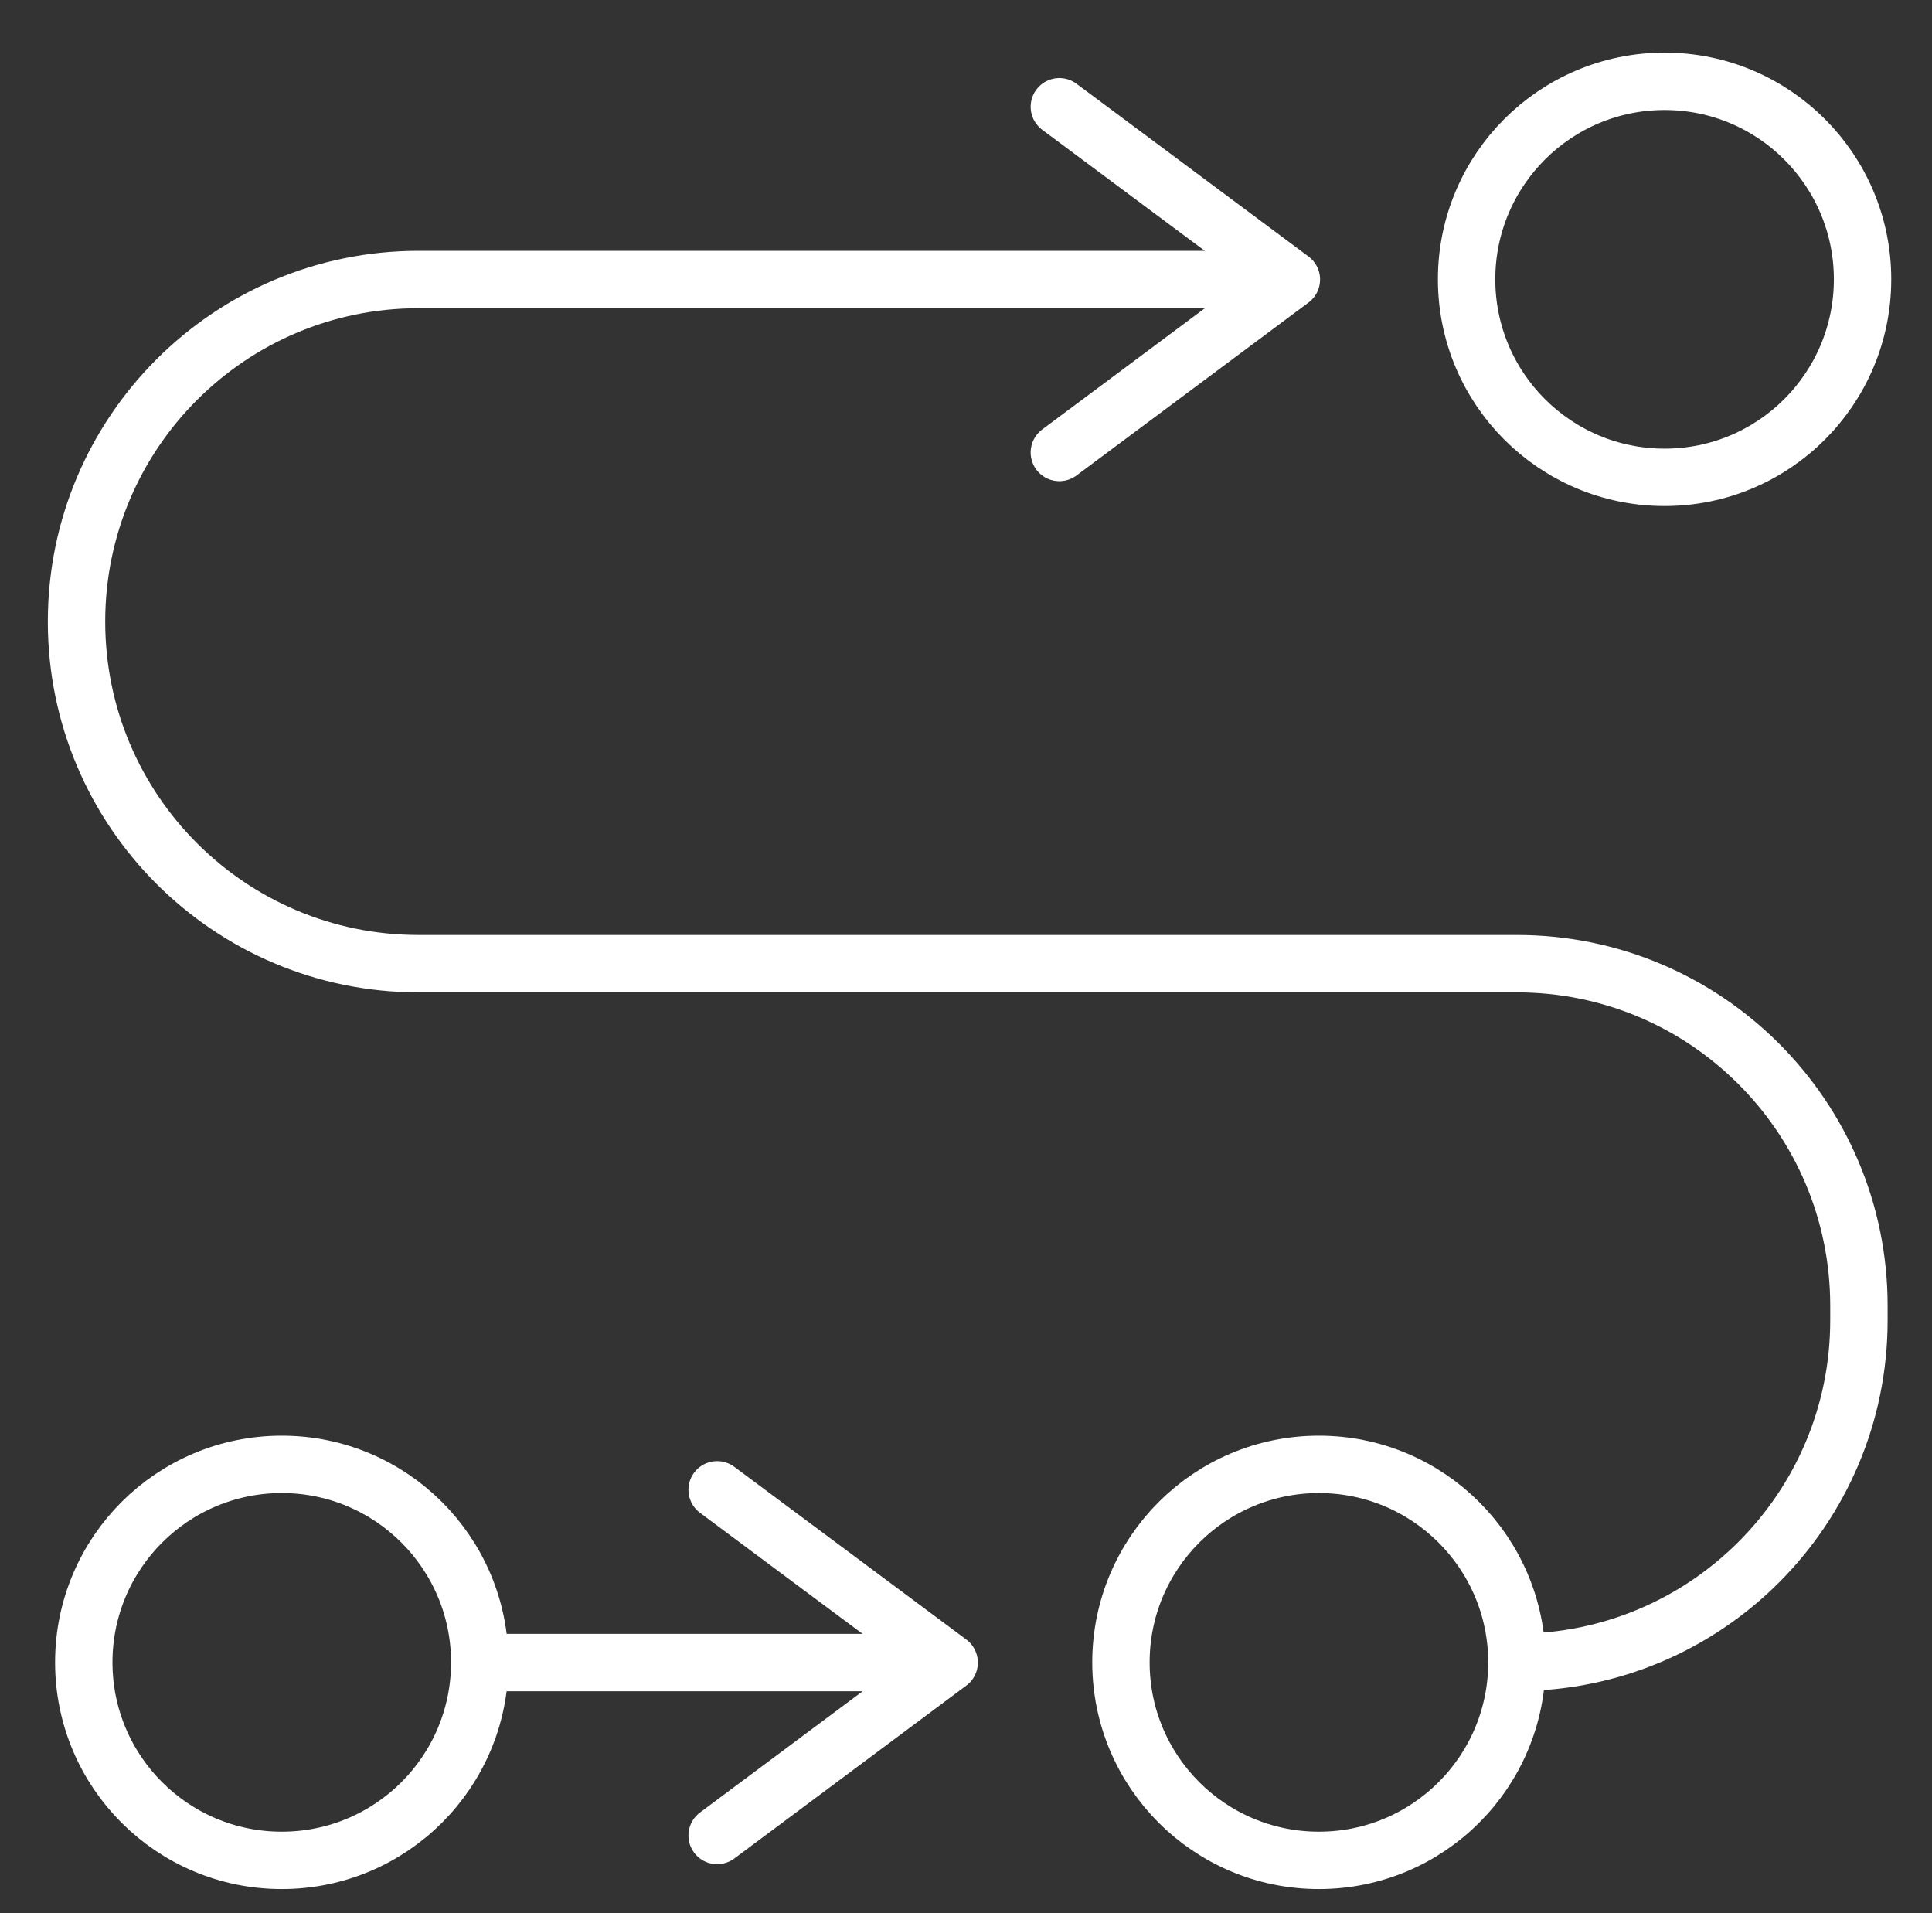
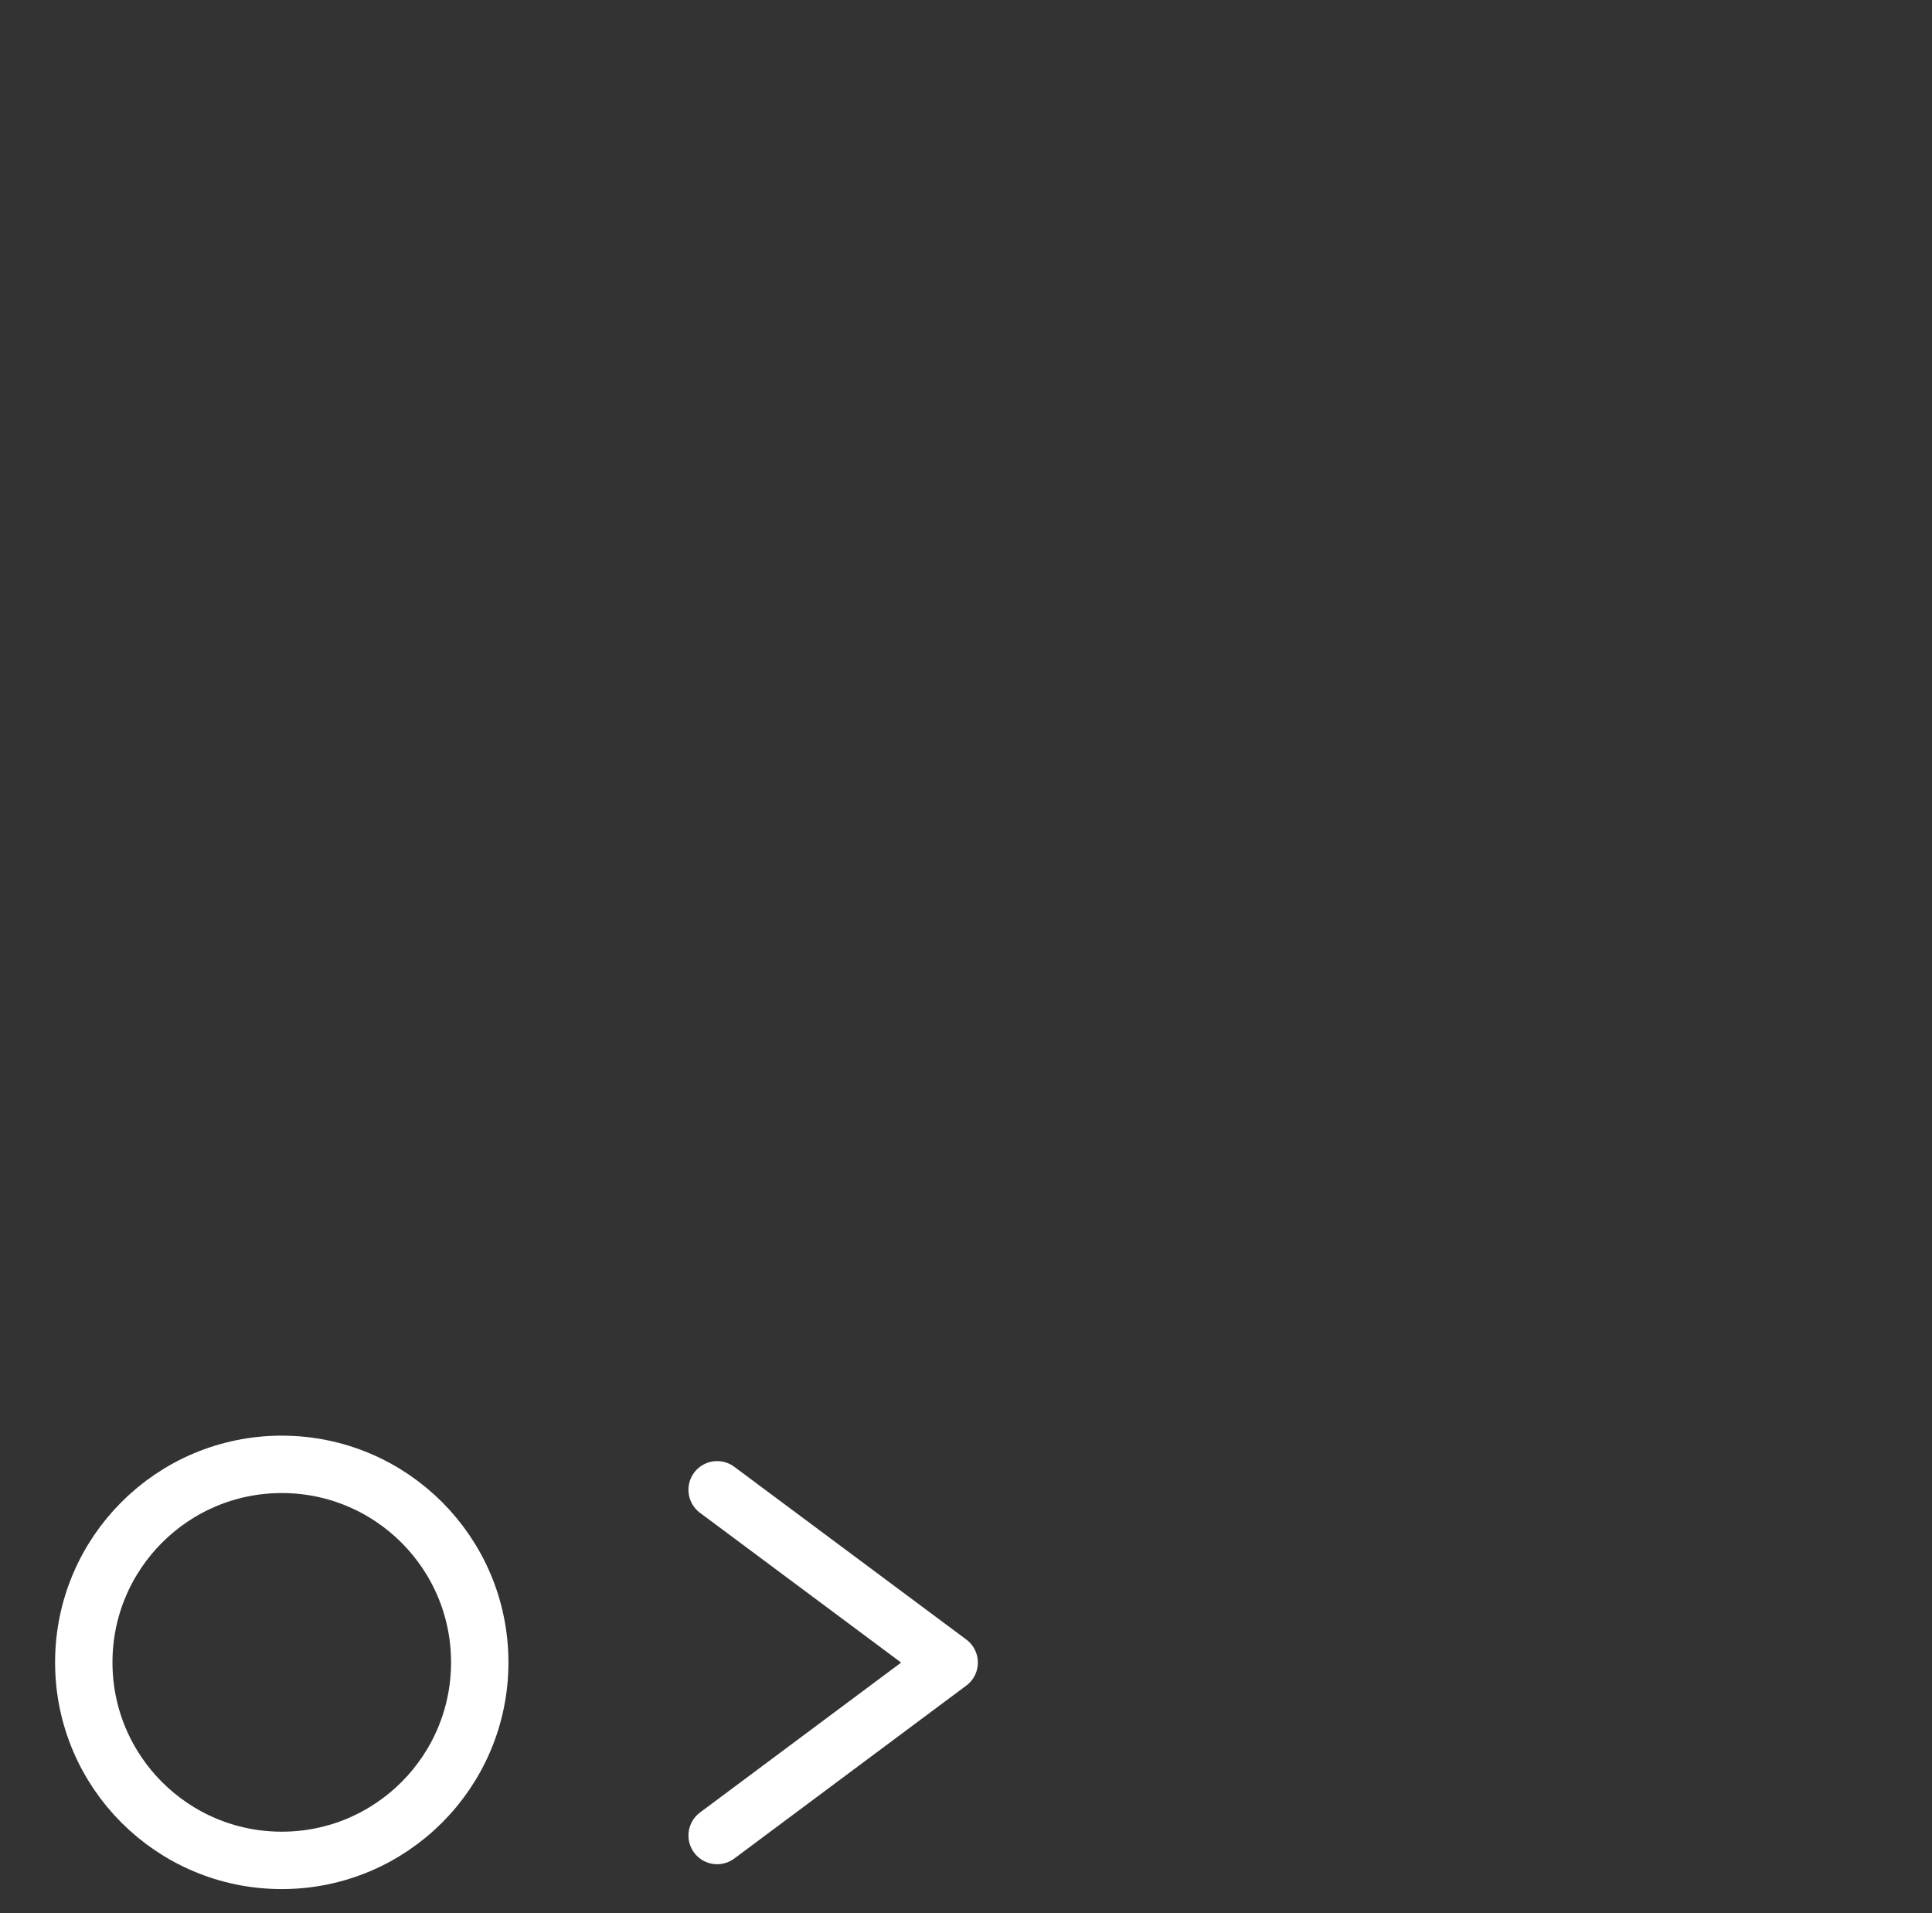
<svg xmlns="http://www.w3.org/2000/svg" id="Ebene_3" width="101" height="100" viewBox="0 0 101 100">
  <rect x="0" y="0" width="101" height="100" fill="#333333" stroke="none" />
  <defs>
    <style>
      .cls-1 {
        fill: none;
        stroke: #fff;
        stroke-linecap: round;
        stroke-linejoin: round;
        stroke-width: 3px;
      }
    </style>
  </defs>
-   <line class="cls-1" x1="49.5" y1="86.9" x2="25.18" y2="86.9" />
-   <path class="cls-1" d="M66.88,14.61H21.88c-9.88,0-17.88,8.01-17.88,17.88h0c0,9.88,8.01,17.88,17.88,17.88h57.42c9.88,0,17.88,8.01,17.88,17.88v.76c0,9.88-8.01,17.88-17.88,17.88" />
-   <polyline class="cls-1" points="55.38 5.58 67.51 14.61 55.38 23.65" />
  <polyline class="cls-1" points="37.49 77.87 49.62 86.9 37.49 95.94" />
  <circle class="cls-1" cx="14.73" cy="86.89" r="10.35" />
-   <circle class="cls-1" cx="68.95" cy="86.89" r="10.35" />
-   <circle class="cls-1" cx="87.02" cy="14.6" r="10.35" />
</svg>